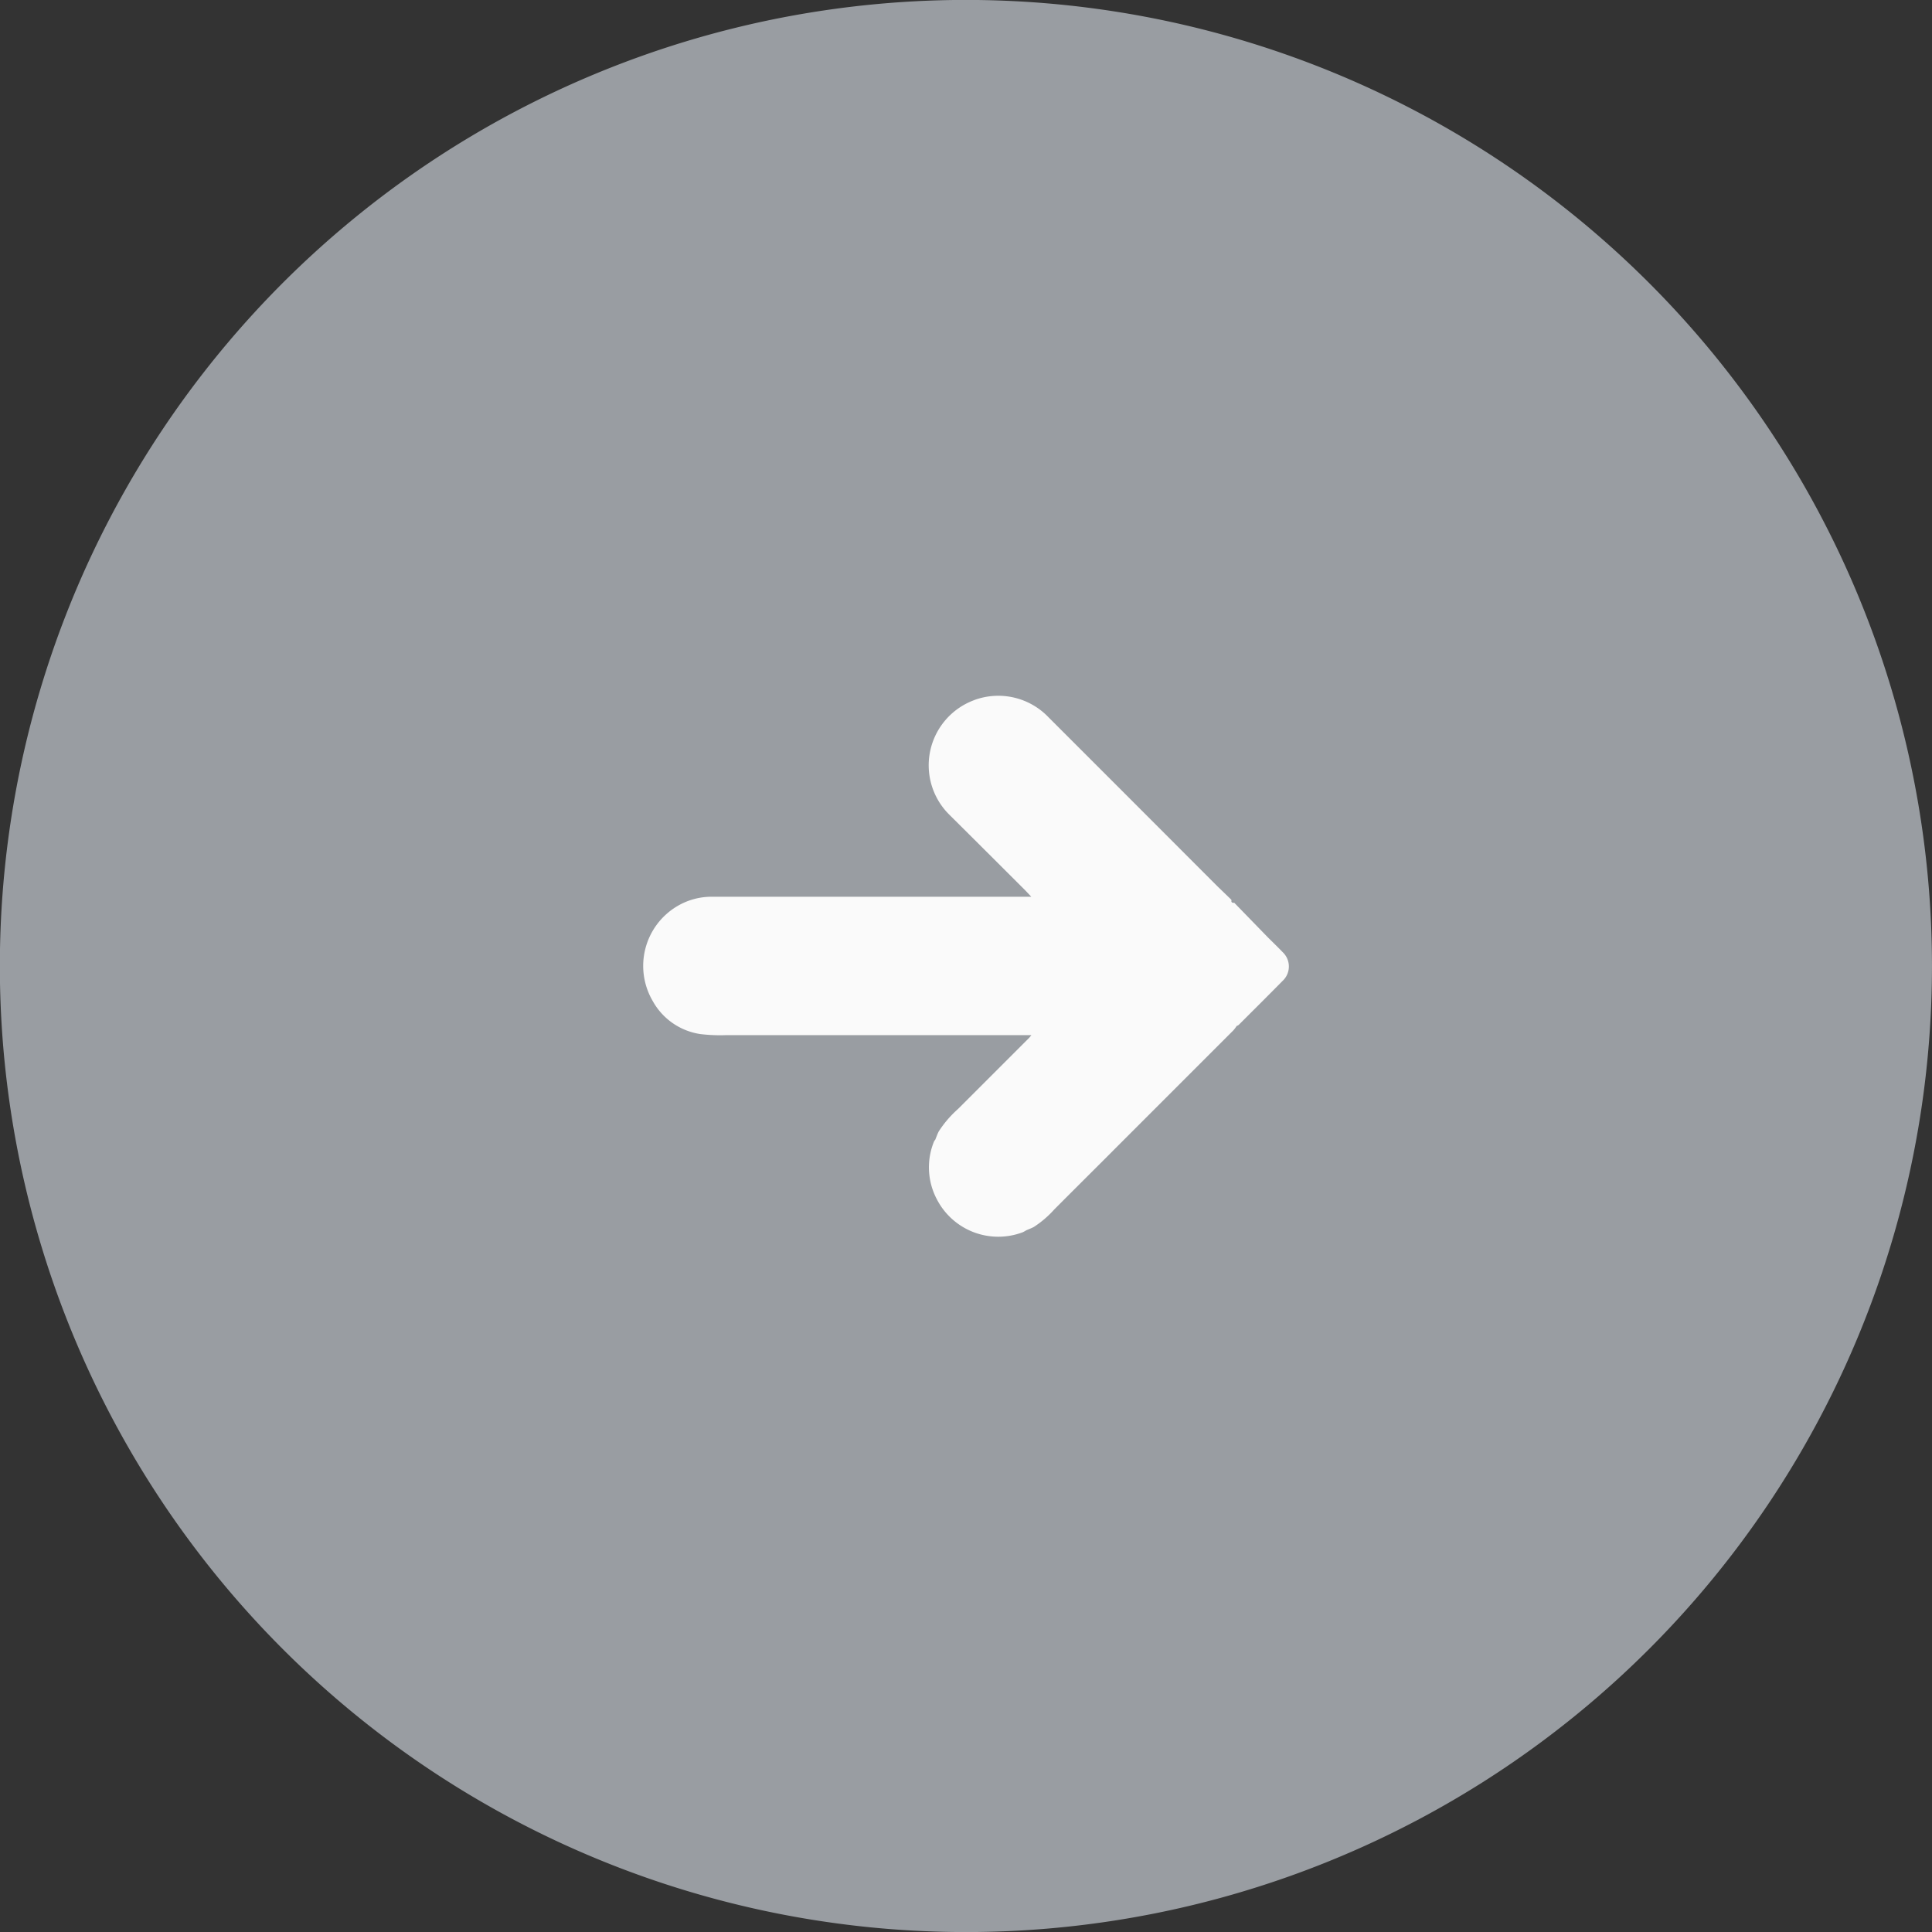
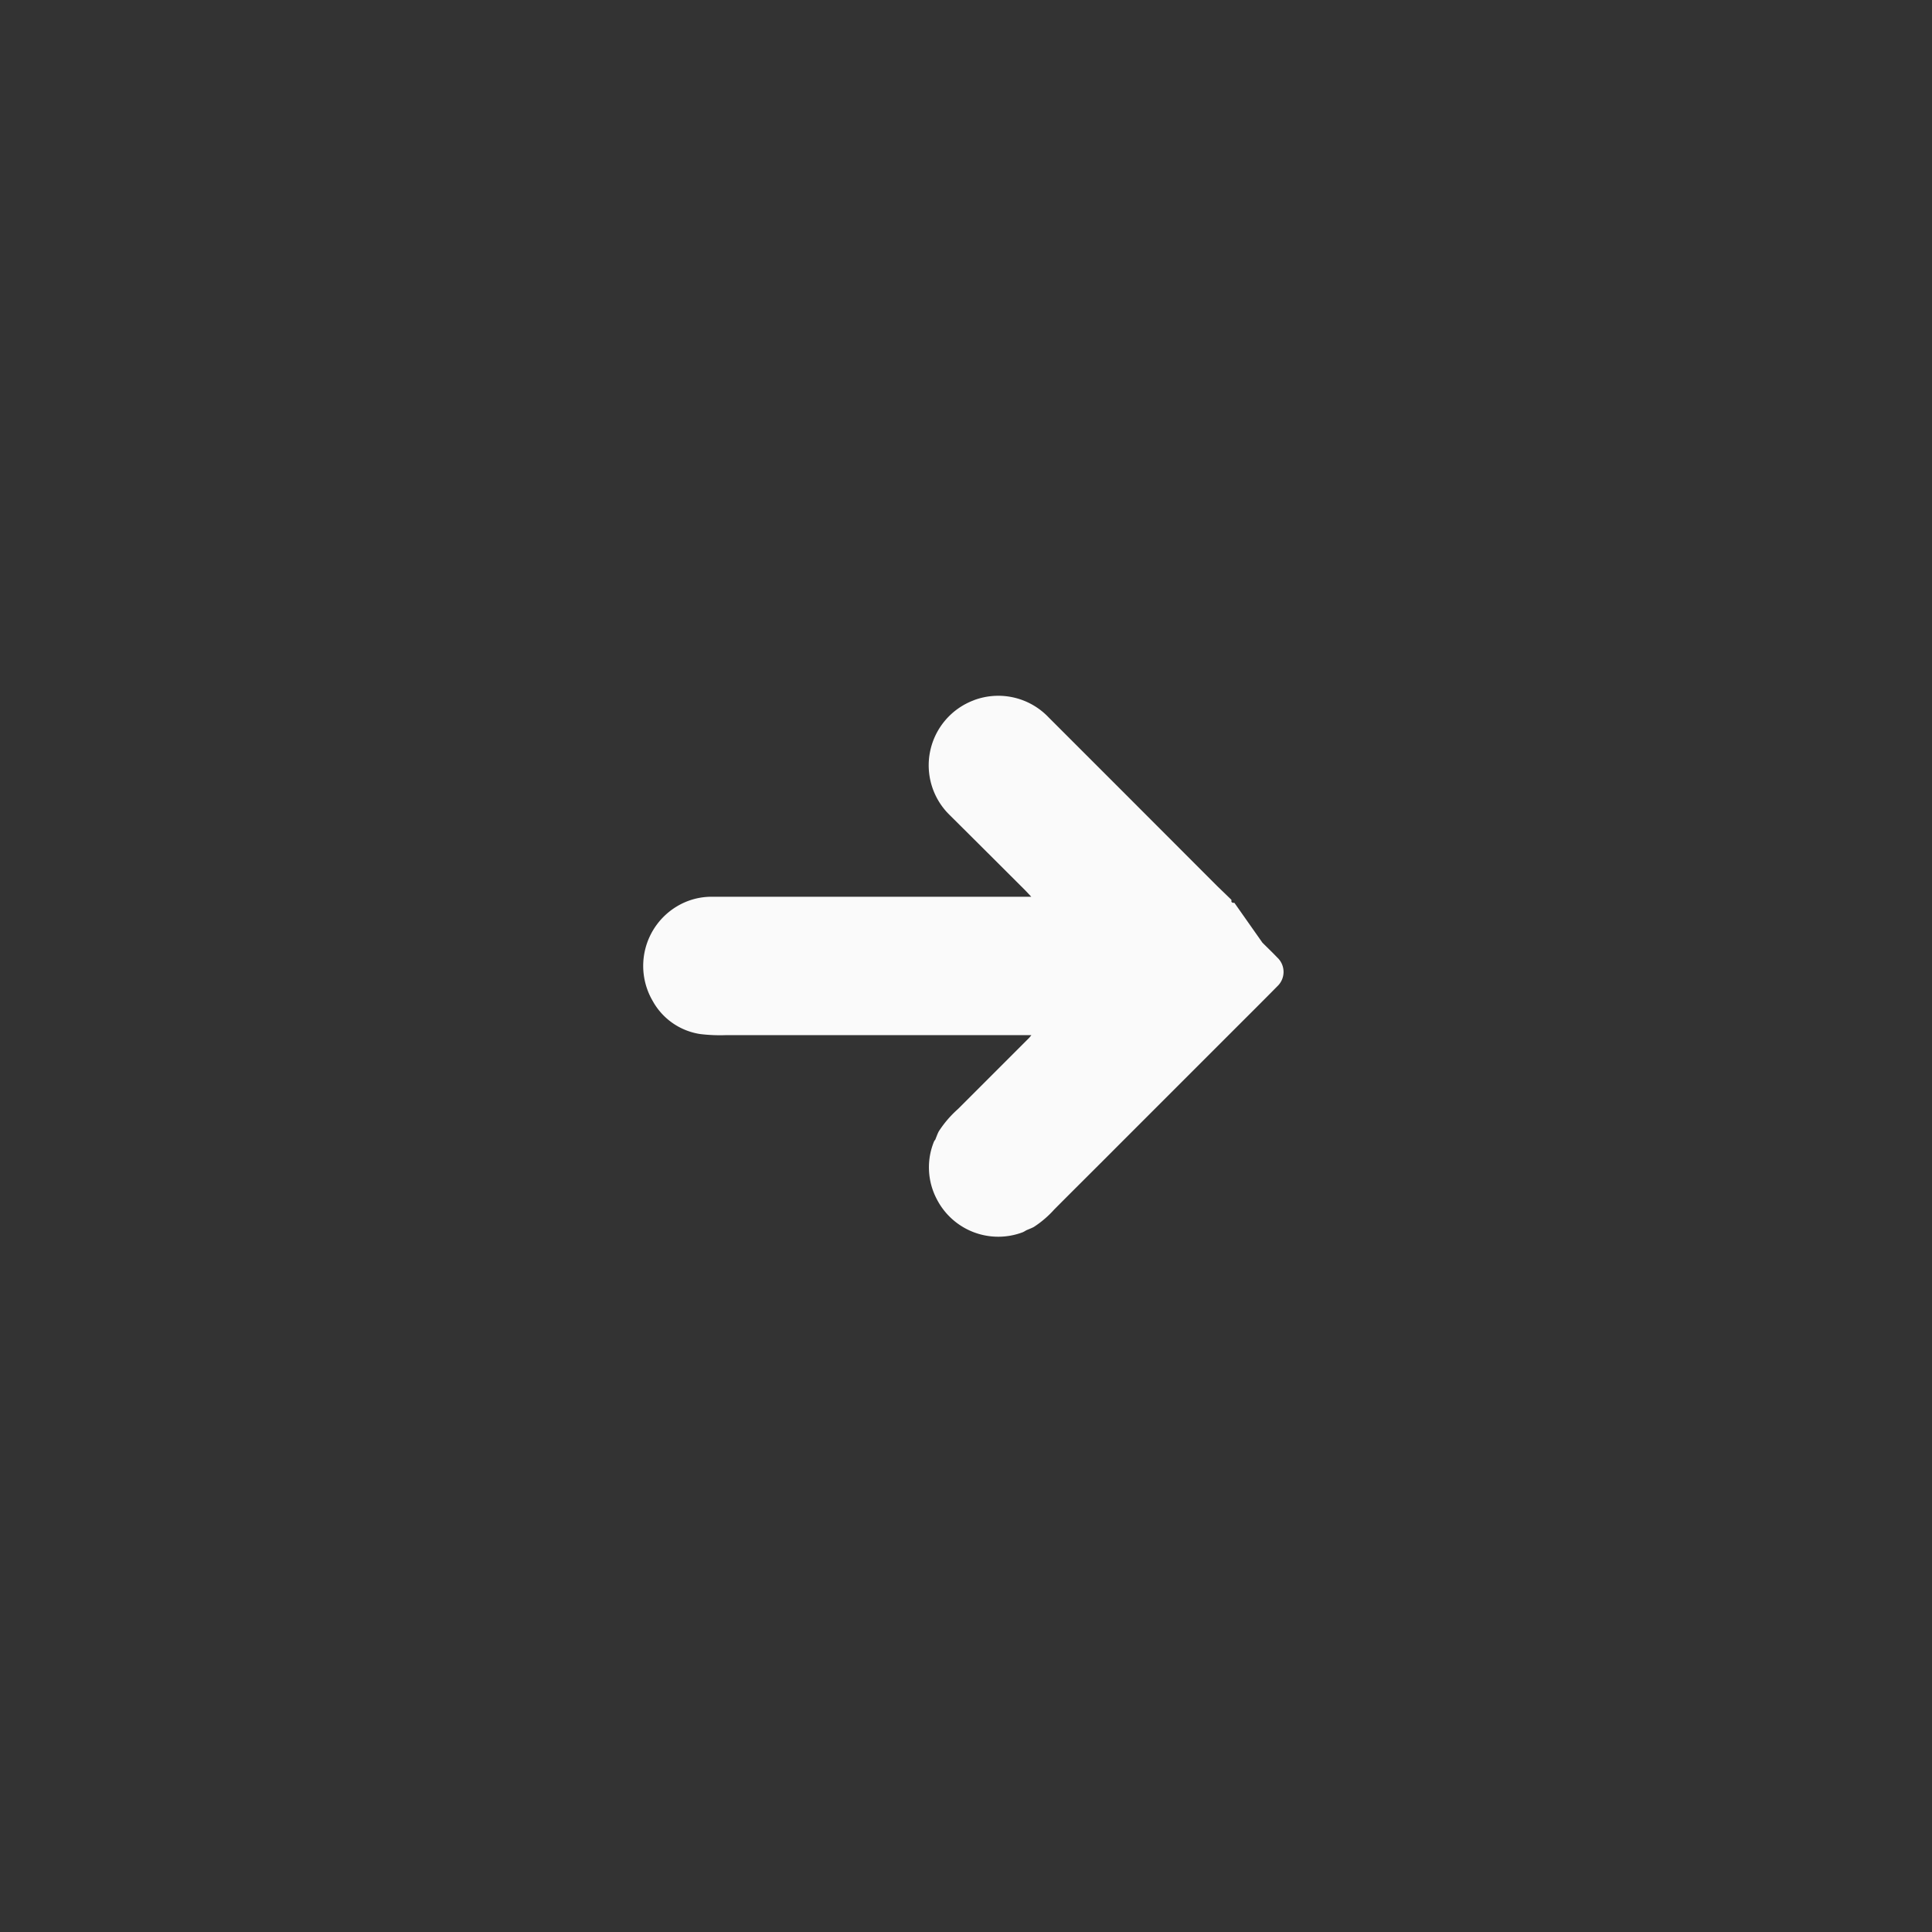
<svg xmlns="http://www.w3.org/2000/svg" width="15.999" height="15.999" viewBox="0 0 15.999 15.999">
  <rect x="0" y="0" width="15.999" height="15.999" fill="#333333" stroke="none" />
  <defs>
    <clipPath id="clip-path">
      <rect id="Rectángulo_167" data-name="Rectángulo 167" width="15.999" height="15.999" fill="#999da2" />
    </clipPath>
    <clipPath id="clip-path-2">
      <rect id="Rectángulo_2377" data-name="Rectángulo 2377" width="15.999" height="15.999" fill="#fafafa" />
    </clipPath>
  </defs>
  <g id="Grupo_1735" data-name="Grupo 1735" transform="translate(-33 -1953)">
    <g id="Grupo_1724" data-name="Grupo 1724" transform="translate(33 1953)">
      <g id="Grupo_342" data-name="Grupo 342" transform="translate(0 15.999) rotate(-90)">
        <g id="Grupo_104" data-name="Grupo 104" transform="translate(0 0)" clip-path="url(#clip-path)">
-           <path id="Trazado_61" data-name="Trazado 61" d="M13.656,13.656a8,8,0,1,0-11.313,0,8,8,0,0,0,11.313,0" transform="translate(0 0)" fill="#999da2" />
-         </g>
+           </g>
      </g>
    </g>
    <g id="Grupo_1725" data-name="Grupo 1725" transform="translate(33 1968.999) rotate(-90)" clip-path="url(#clip-path-2)">
-       <path id="Trazado_259" data-name="Trazado 259" d="M4.44,2.743a.575.575,0,0,0-.954-.2q-.312.314-.624.626l-.05.047V2.778q0-1.1,0-2.206A.556.556,0,0,0,2.732.281a.575.575,0,0,0-.783-.2.542.542,0,0,0-.274.393,1.361,1.361,0,0,0-.009.216q0,.571,0,1.143V3.188c0,.008,0,.017,0,.029L1.645,3.2l-.59-.59A.9.9,0,0,0,.869,2.45C.848,2.439.825,2.431.8,2.421a.066.066,0,0,0-.014-.01.565.565,0,0,0-.479.023.572.572,0,0,0-.273.712.216.216,0,0,0,.015.027c.01.022.018.045.029.065a.845.845,0,0,0,.145.169c.179.178.356.357.535.535l.488.488.46.46a.285.285,0,0,0,.036.027.056.056,0,0,0,.009.017c.121.121.242.243.364.363a.163.163,0,0,0,.239,0c.042-.04.082-.082.123-.123L2.759,4.9c.005,0,0-.015.007-.023s.017,0,.022-.005L2.9,4.756,3.657,4l.64-.64a.575.575,0,0,0,.143-.618" transform="translate(5.761 5.324)" fill="#fafafa" />
+       <path id="Trazado_259" data-name="Trazado 259" d="M4.44,2.743a.575.575,0,0,0-.954-.2q-.312.314-.624.626l-.05.047V2.778q0-1.1,0-2.206A.556.556,0,0,0,2.732.281a.575.575,0,0,0-.783-.2.542.542,0,0,0-.274.393,1.361,1.361,0,0,0-.009.216q0,.571,0,1.143V3.188c0,.008,0,.017,0,.029L1.645,3.2l-.59-.59A.9.9,0,0,0,.869,2.45C.848,2.439.825,2.431.8,2.421a.066.066,0,0,0-.014-.01.565.565,0,0,0-.479.023.572.572,0,0,0-.273.712.216.216,0,0,0,.015.027c.01.022.018.045.029.065a.845.845,0,0,0,.145.169c.179.178.356.357.535.535l.488.488.46.46c.121.121.242.243.364.363a.163.163,0,0,0,.239,0c.042-.04.082-.082.123-.123L2.759,4.9c.005,0,0-.015.007-.023s.017,0,.022-.005L2.9,4.756,3.657,4l.64-.64a.575.575,0,0,0,.143-.618" transform="translate(5.761 5.324)" fill="#fafafa" />
    </g>
  </g>
</svg>